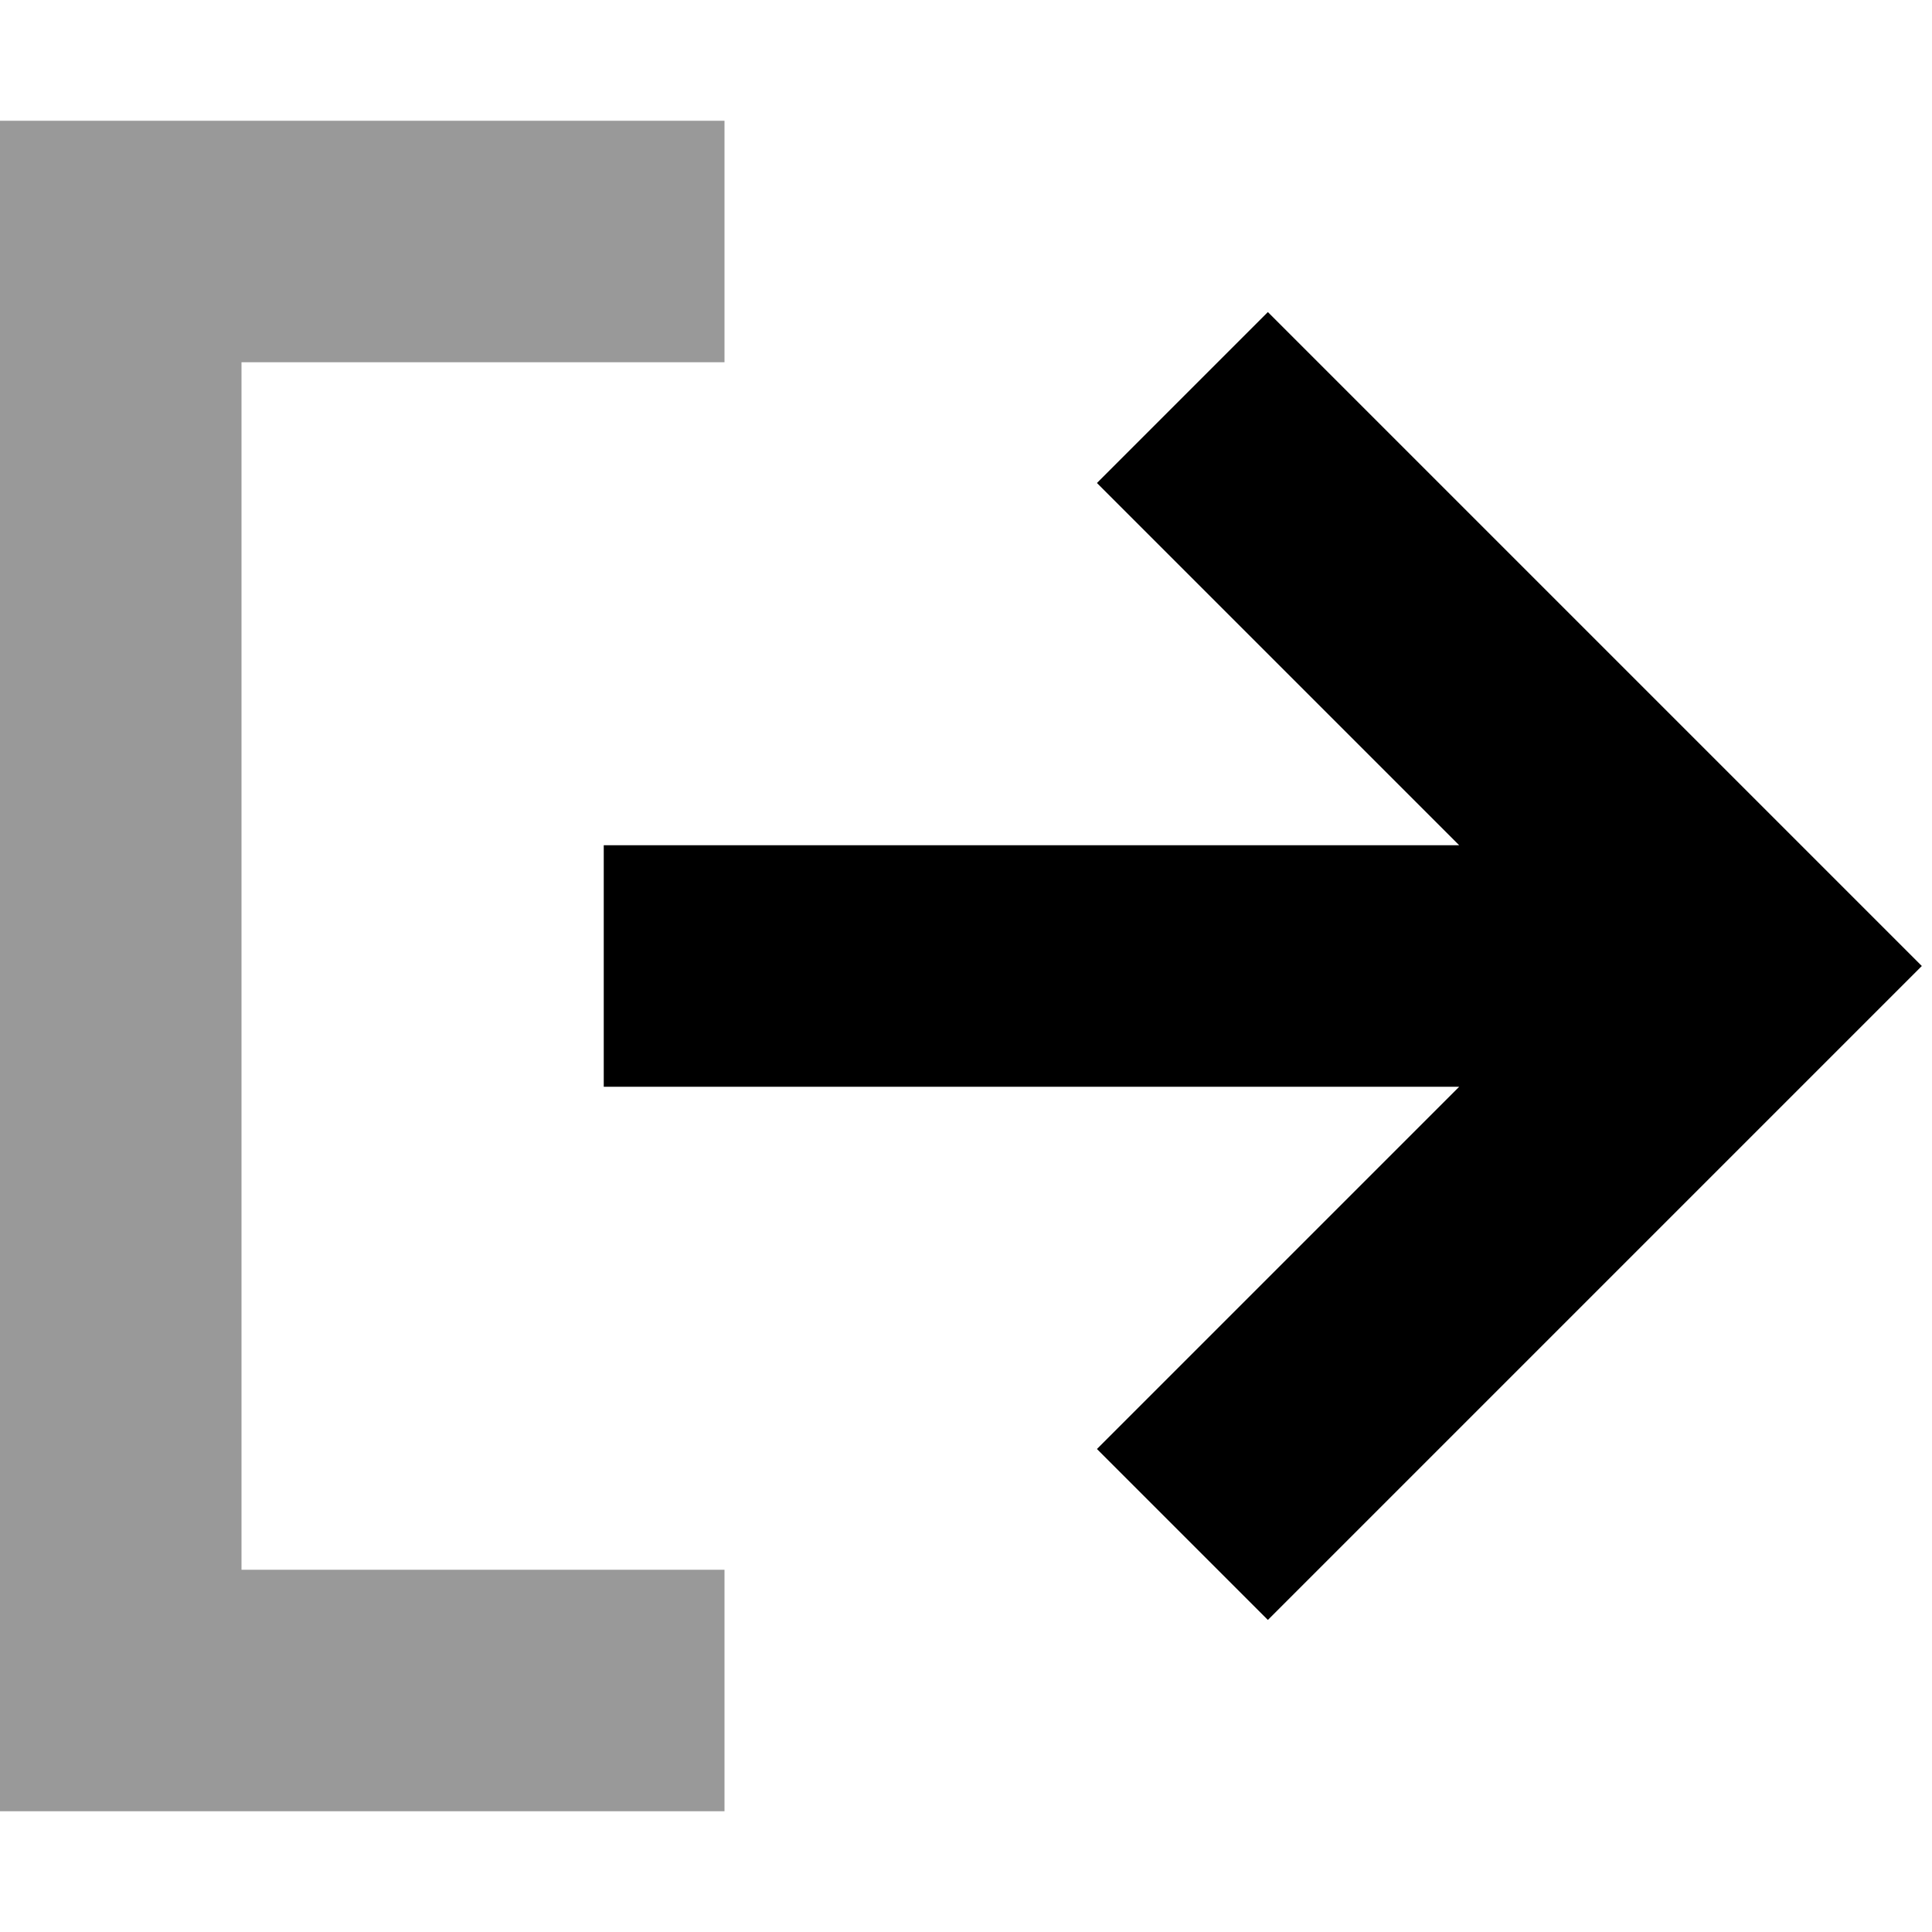
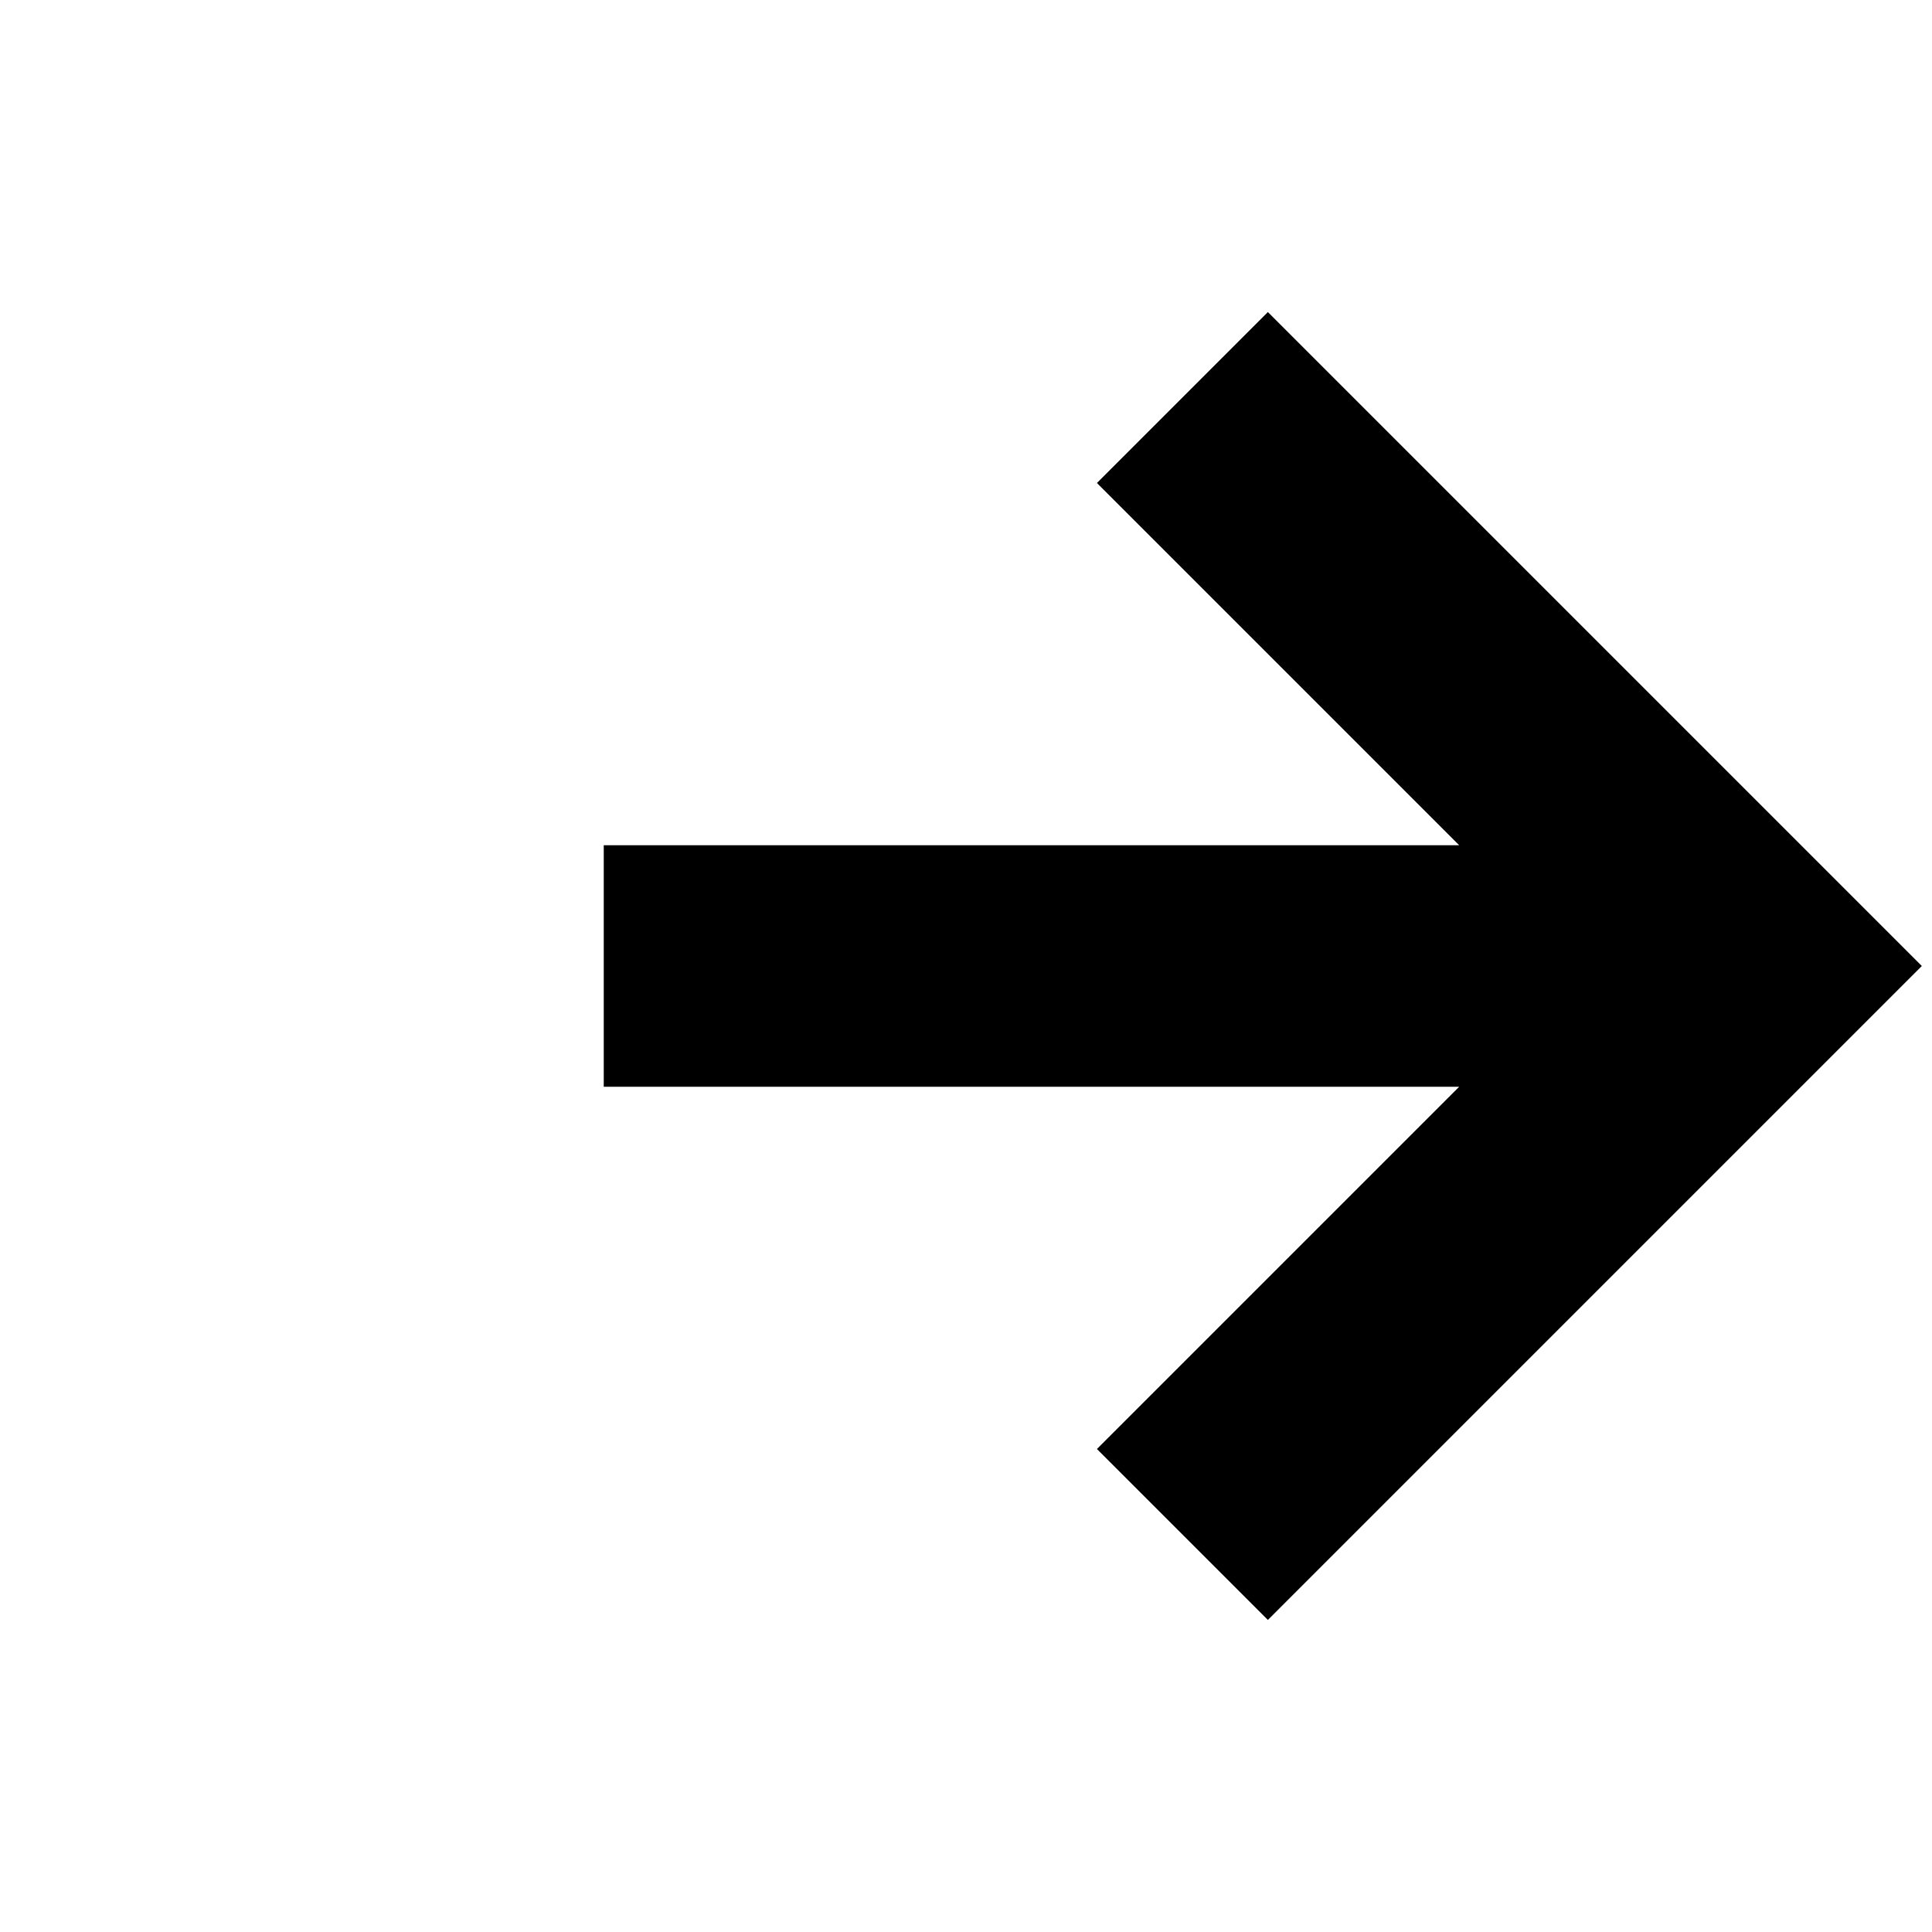
<svg xmlns="http://www.w3.org/2000/svg" viewBox="0 0 512 512">
-   <path class="fa-secondary" style="fill:inherit;opacity:.4;" d="M0 32L0 64 0 448l0 32 32 0 128 0 32 0 0-64-32 0-96 0L64 96l96 0 32 0 0-64-32 0L32 32 0 32z" />
-   <path class="fa-primary" style="fill:inherit;opacity:1;" d="M509.3 256l-22.6 22.6-128 128L336 429.3 290.7 384l22.6-22.6L386.7 288 192 288l-32 0 0-64 32 0 194.7 0-73.4-73.4L290.7 128 336 82.7l22.6 22.6 128 128L509.3 256z" />
+   <path class="fa-primary" style="fill:inherit;opacity:1;" d="M509.3 256l-22.6 22.6-128 128L336 429.3 290.7 384L386.7 288 192 288l-32 0 0-64 32 0 194.7 0-73.4-73.4L290.7 128 336 82.7l22.6 22.6 128 128L509.3 256z" />
</svg>